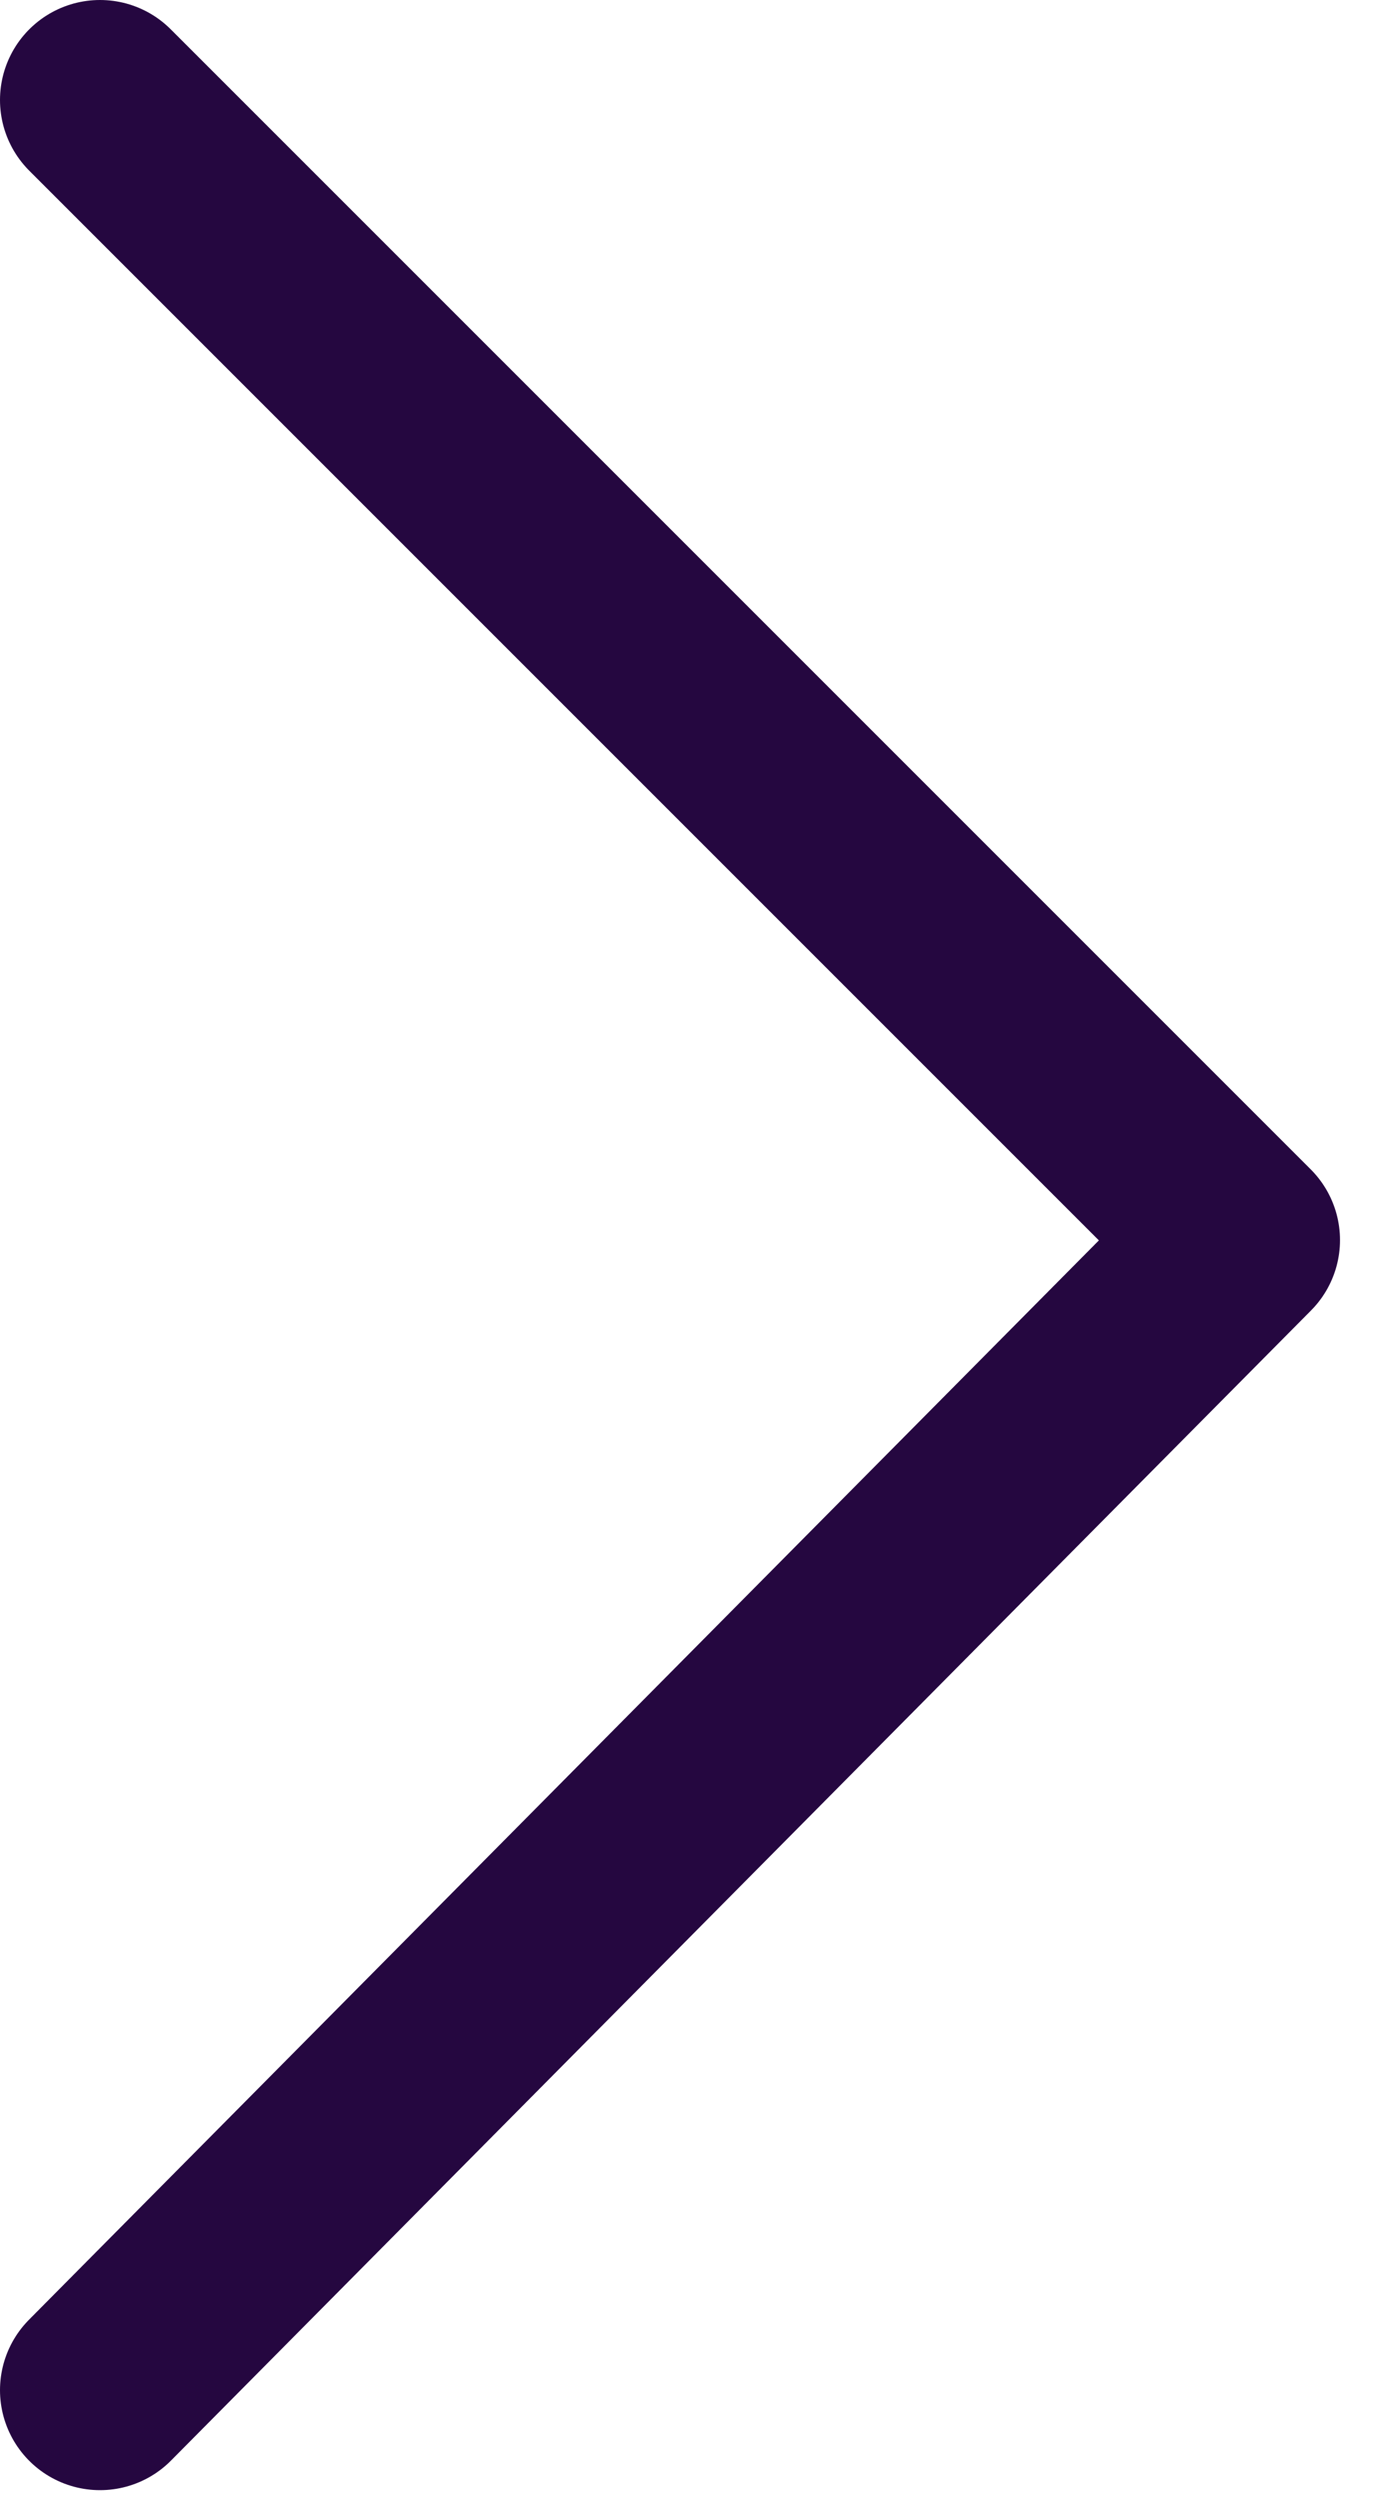
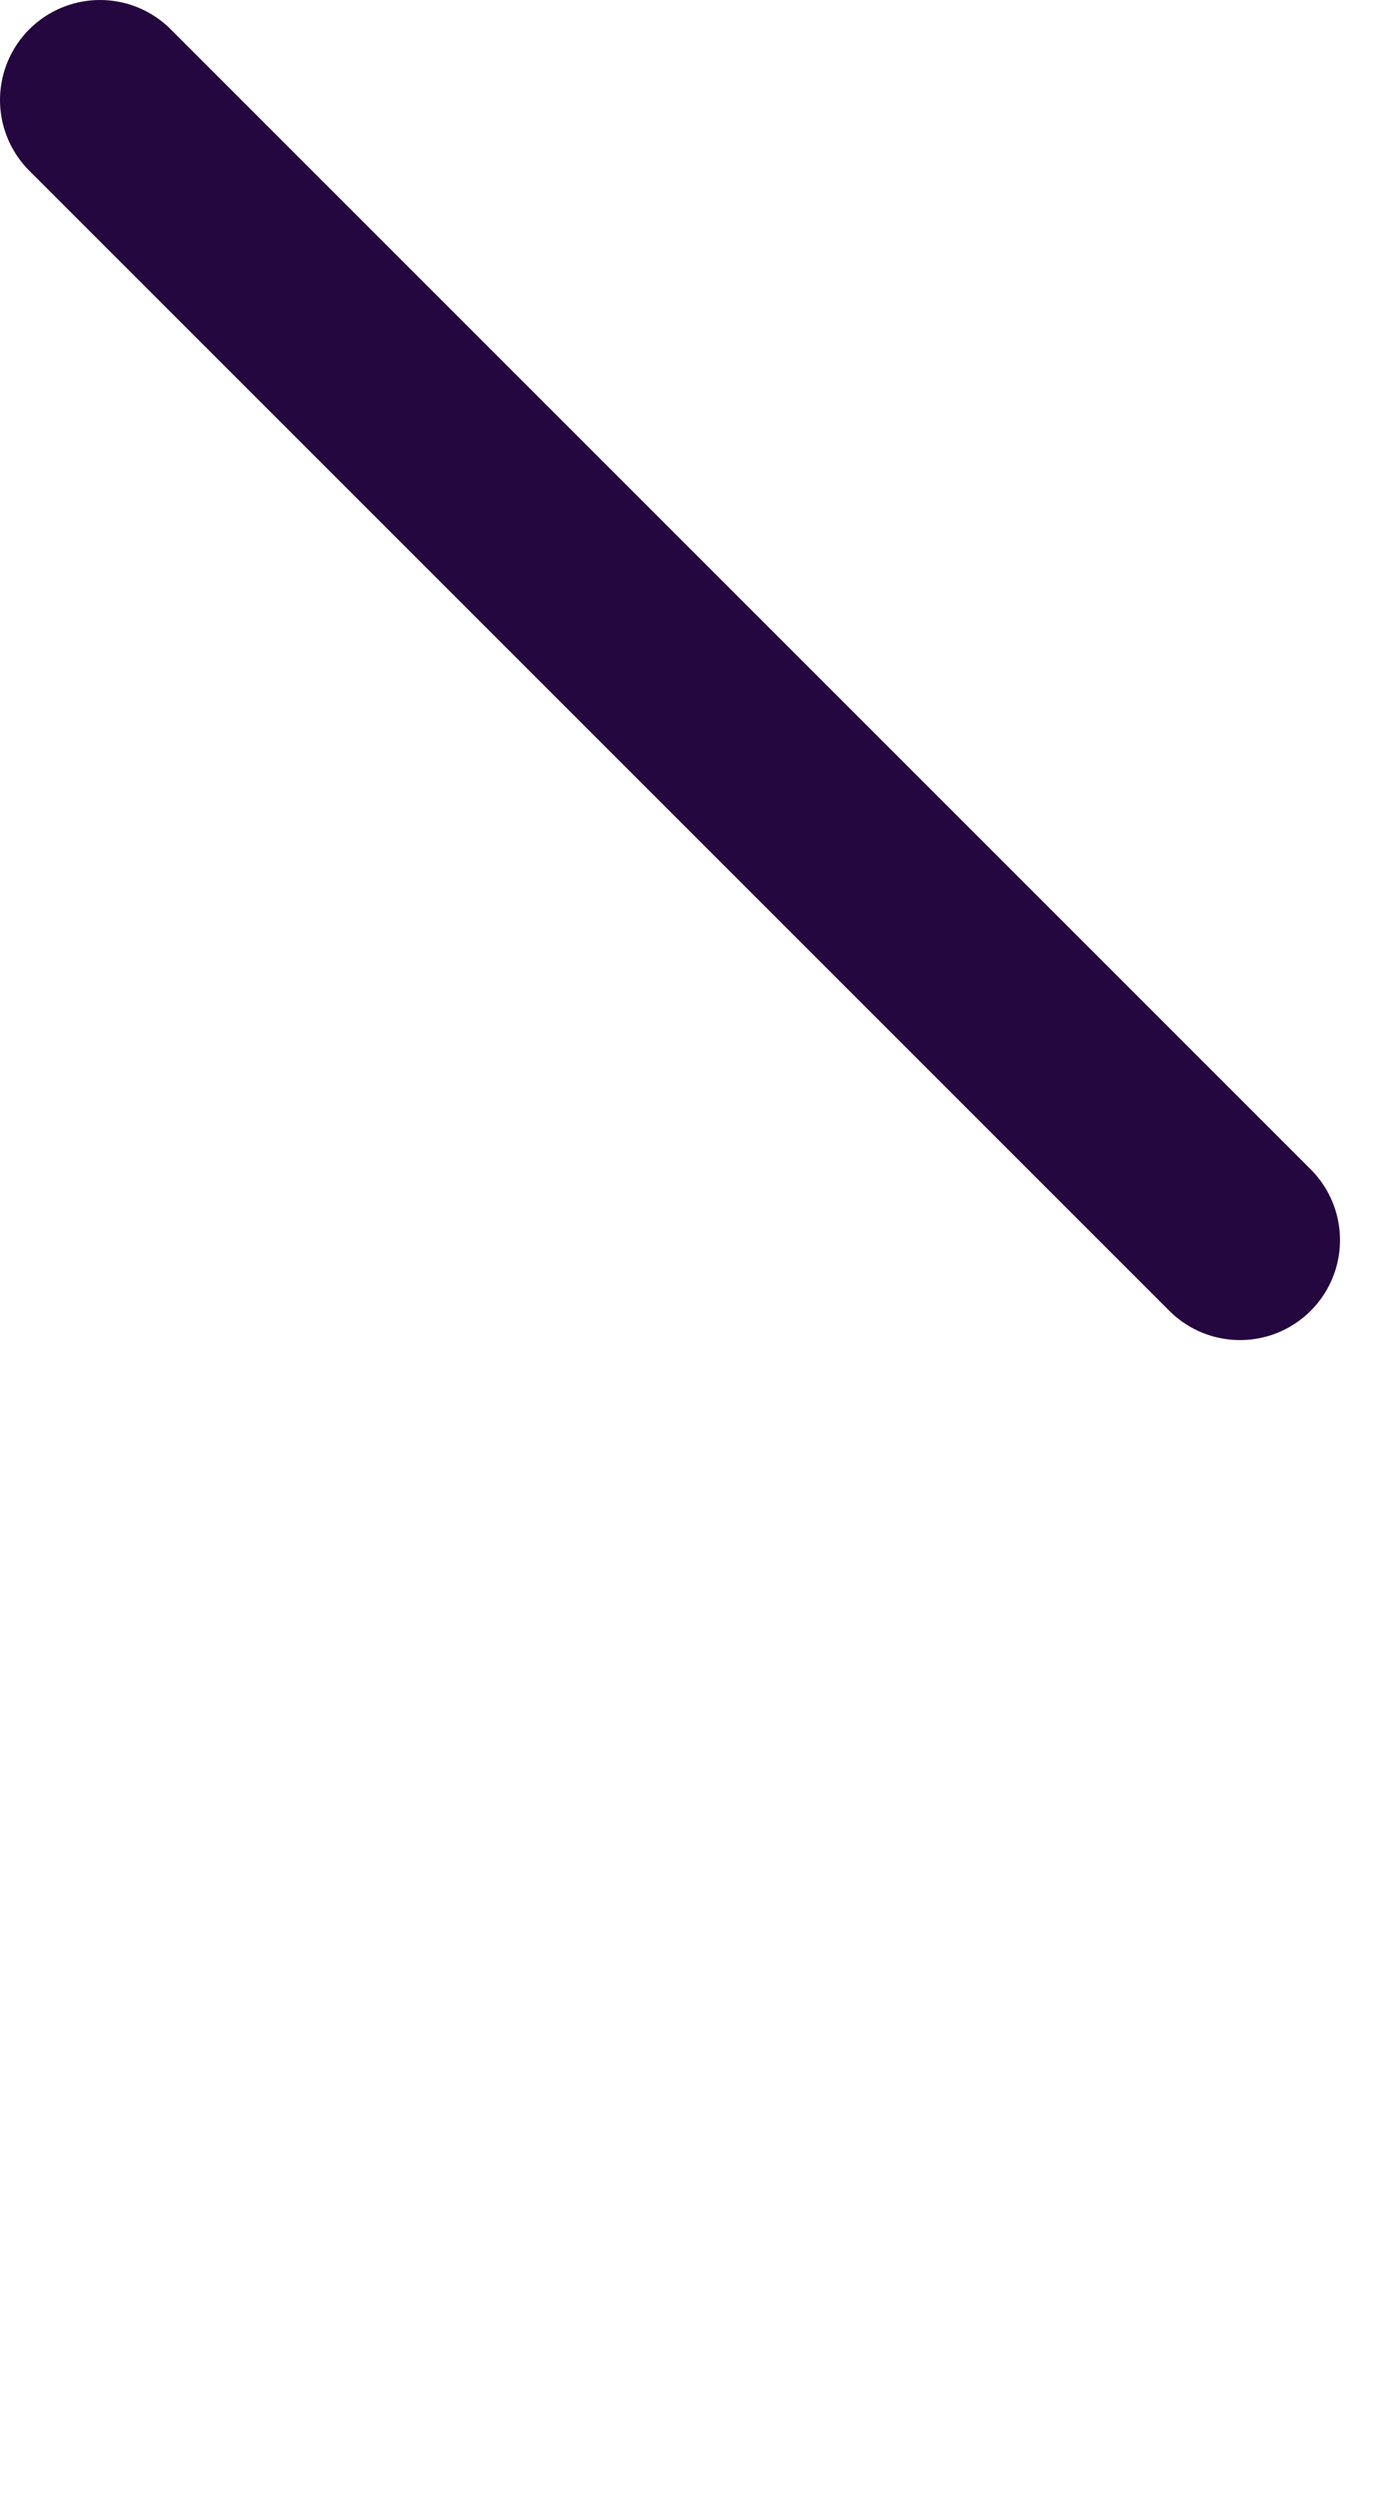
<svg xmlns="http://www.w3.org/2000/svg" width="14" height="25" viewBox="0 0 14 25" fill="none">
-   <path d="M1 1L12.4 12.4L1 23.9" stroke="#250740" stroke-width="2" stroke-miterlimit="10" stroke-linecap="round" stroke-linejoin="round" />
+   <path d="M1 1L12.4 12.4" stroke="#250740" stroke-width="2" stroke-miterlimit="10" stroke-linecap="round" stroke-linejoin="round" />
</svg>